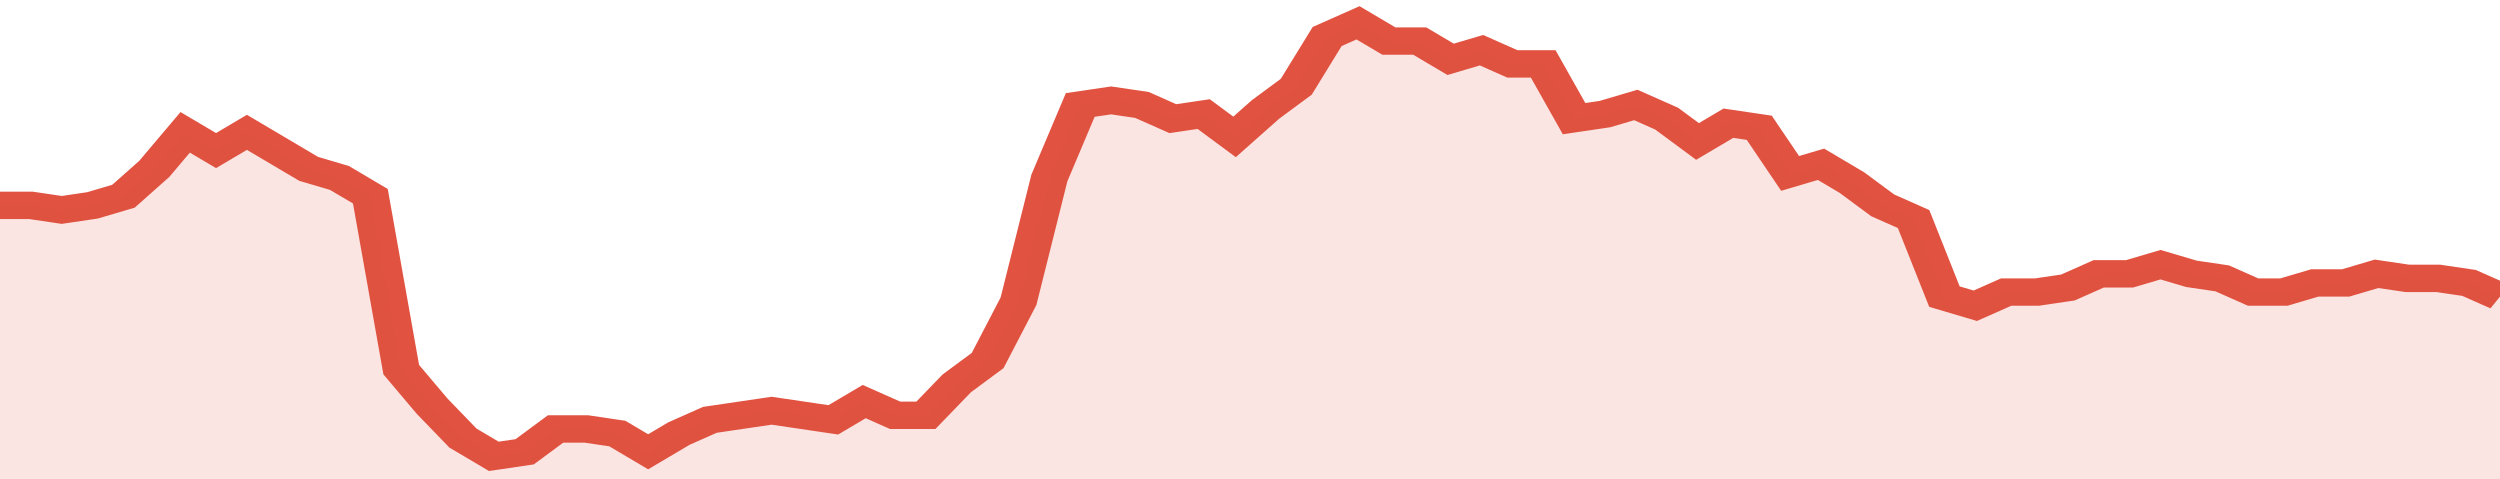
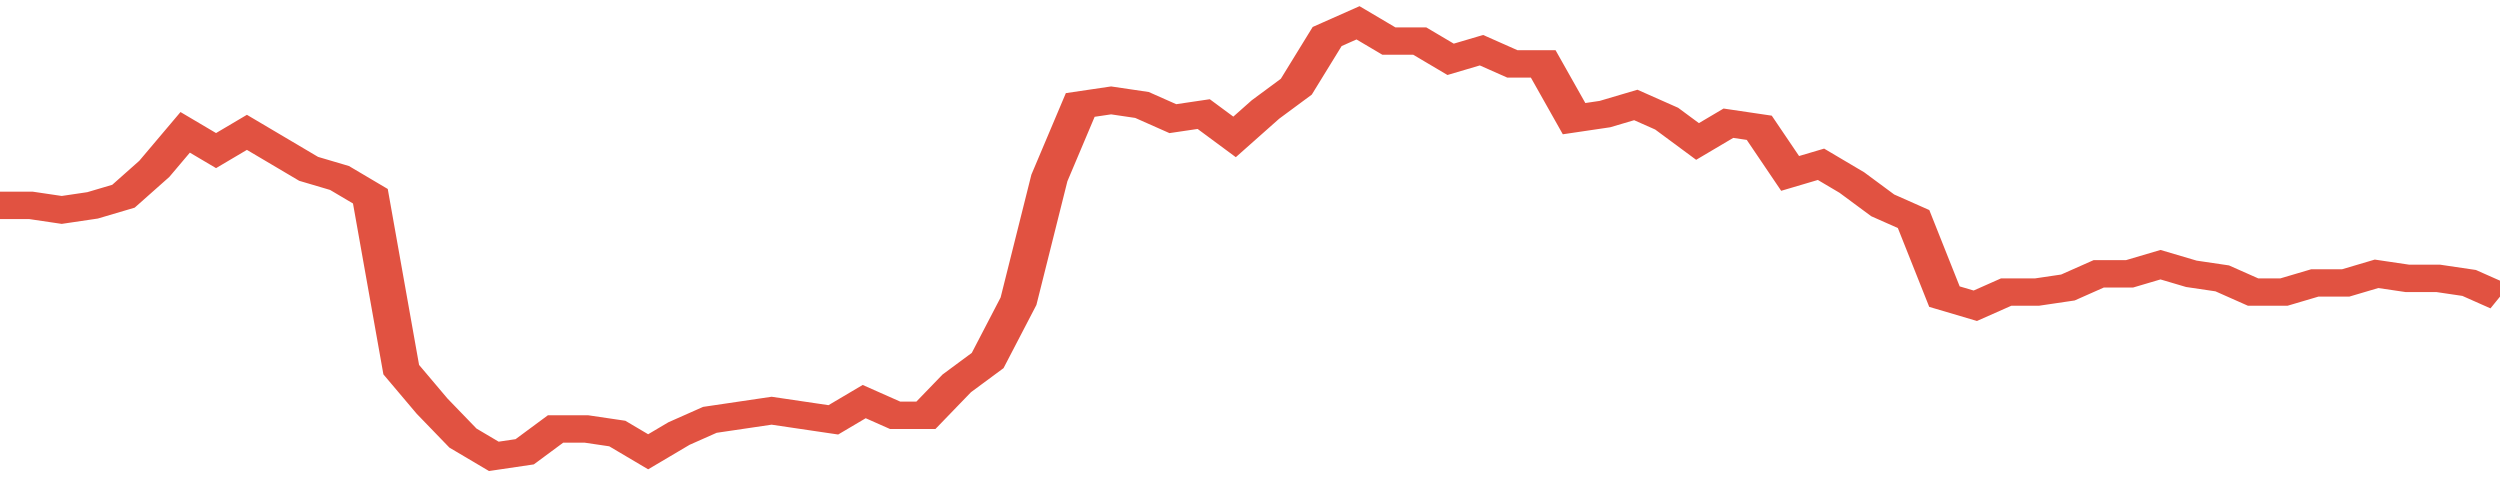
<svg xmlns="http://www.w3.org/2000/svg" viewBox="0 0 405 105" width="120" height="23" preserveAspectRatio="none">
  <polyline fill="none" stroke="#E15241" stroke-width="6" points="0, 45 5, 45 10, 46 15, 45 20, 43 25, 37 30, 29 35, 33 40, 29 45, 33 50, 37 55, 39 60, 43 65, 81 70, 89 75, 96 80, 100 85, 99 90, 94 95, 94 100, 95 105, 99 110, 95 115, 92 120, 91 125, 90 130, 91 135, 92 140, 88 145, 91 150, 91 155, 84 160, 79 165, 66 170, 39 175, 23 180, 22 185, 23 190, 26 195, 25 200, 30 205, 24 210, 19 215, 8 220, 5 225, 9 230, 9 235, 13 240, 11 245, 14 250, 14 255, 26 260, 25 265, 23 270, 26 275, 31 280, 27 285, 28 290, 38 295, 36 300, 40 305, 45 310, 48 315, 65 320, 67 325, 64 330, 64 335, 63 340, 60 345, 60 350, 58 355, 60 360, 61 365, 64 370, 64 375, 62 380, 62 385, 60 390, 61 395, 61 400, 62 405, 65 405, 65 "> </polyline>
-   <polygon fill="#E15241" opacity="0.15" points="0, 105 0, 45 5, 45 10, 46 15, 45 20, 43 25, 37 30, 29 35, 33 40, 29 45, 33 50, 37 55, 39 60, 43 65, 81 70, 89 75, 96 80, 100 85, 99 90, 94 95, 94 100, 95 105, 99 110, 95 115, 92 120, 91 125, 90 130, 91 135, 92 140, 88 145, 91 150, 91 155, 84 160, 79 165, 66 170, 39 175, 23 180, 22 185, 23 190, 26 195, 25 200, 30 205, 24 210, 19 215, 8 220, 5 225, 9 230, 9 235, 13 240, 11 245, 14 250, 14 255, 26 260, 25 265, 23 270, 26 275, 31 280, 27 285, 28 290, 38 295, 36 300, 40 305, 45 310, 48 315, 65 320, 67 325, 64 330, 64 335, 63 340, 60 345, 60 350, 58 355, 60 360, 61 365, 64 370, 64 375, 62 380, 62 385, 60 390, 61 395, 61 400, 62 405, 65 405, 105 " />
</svg>